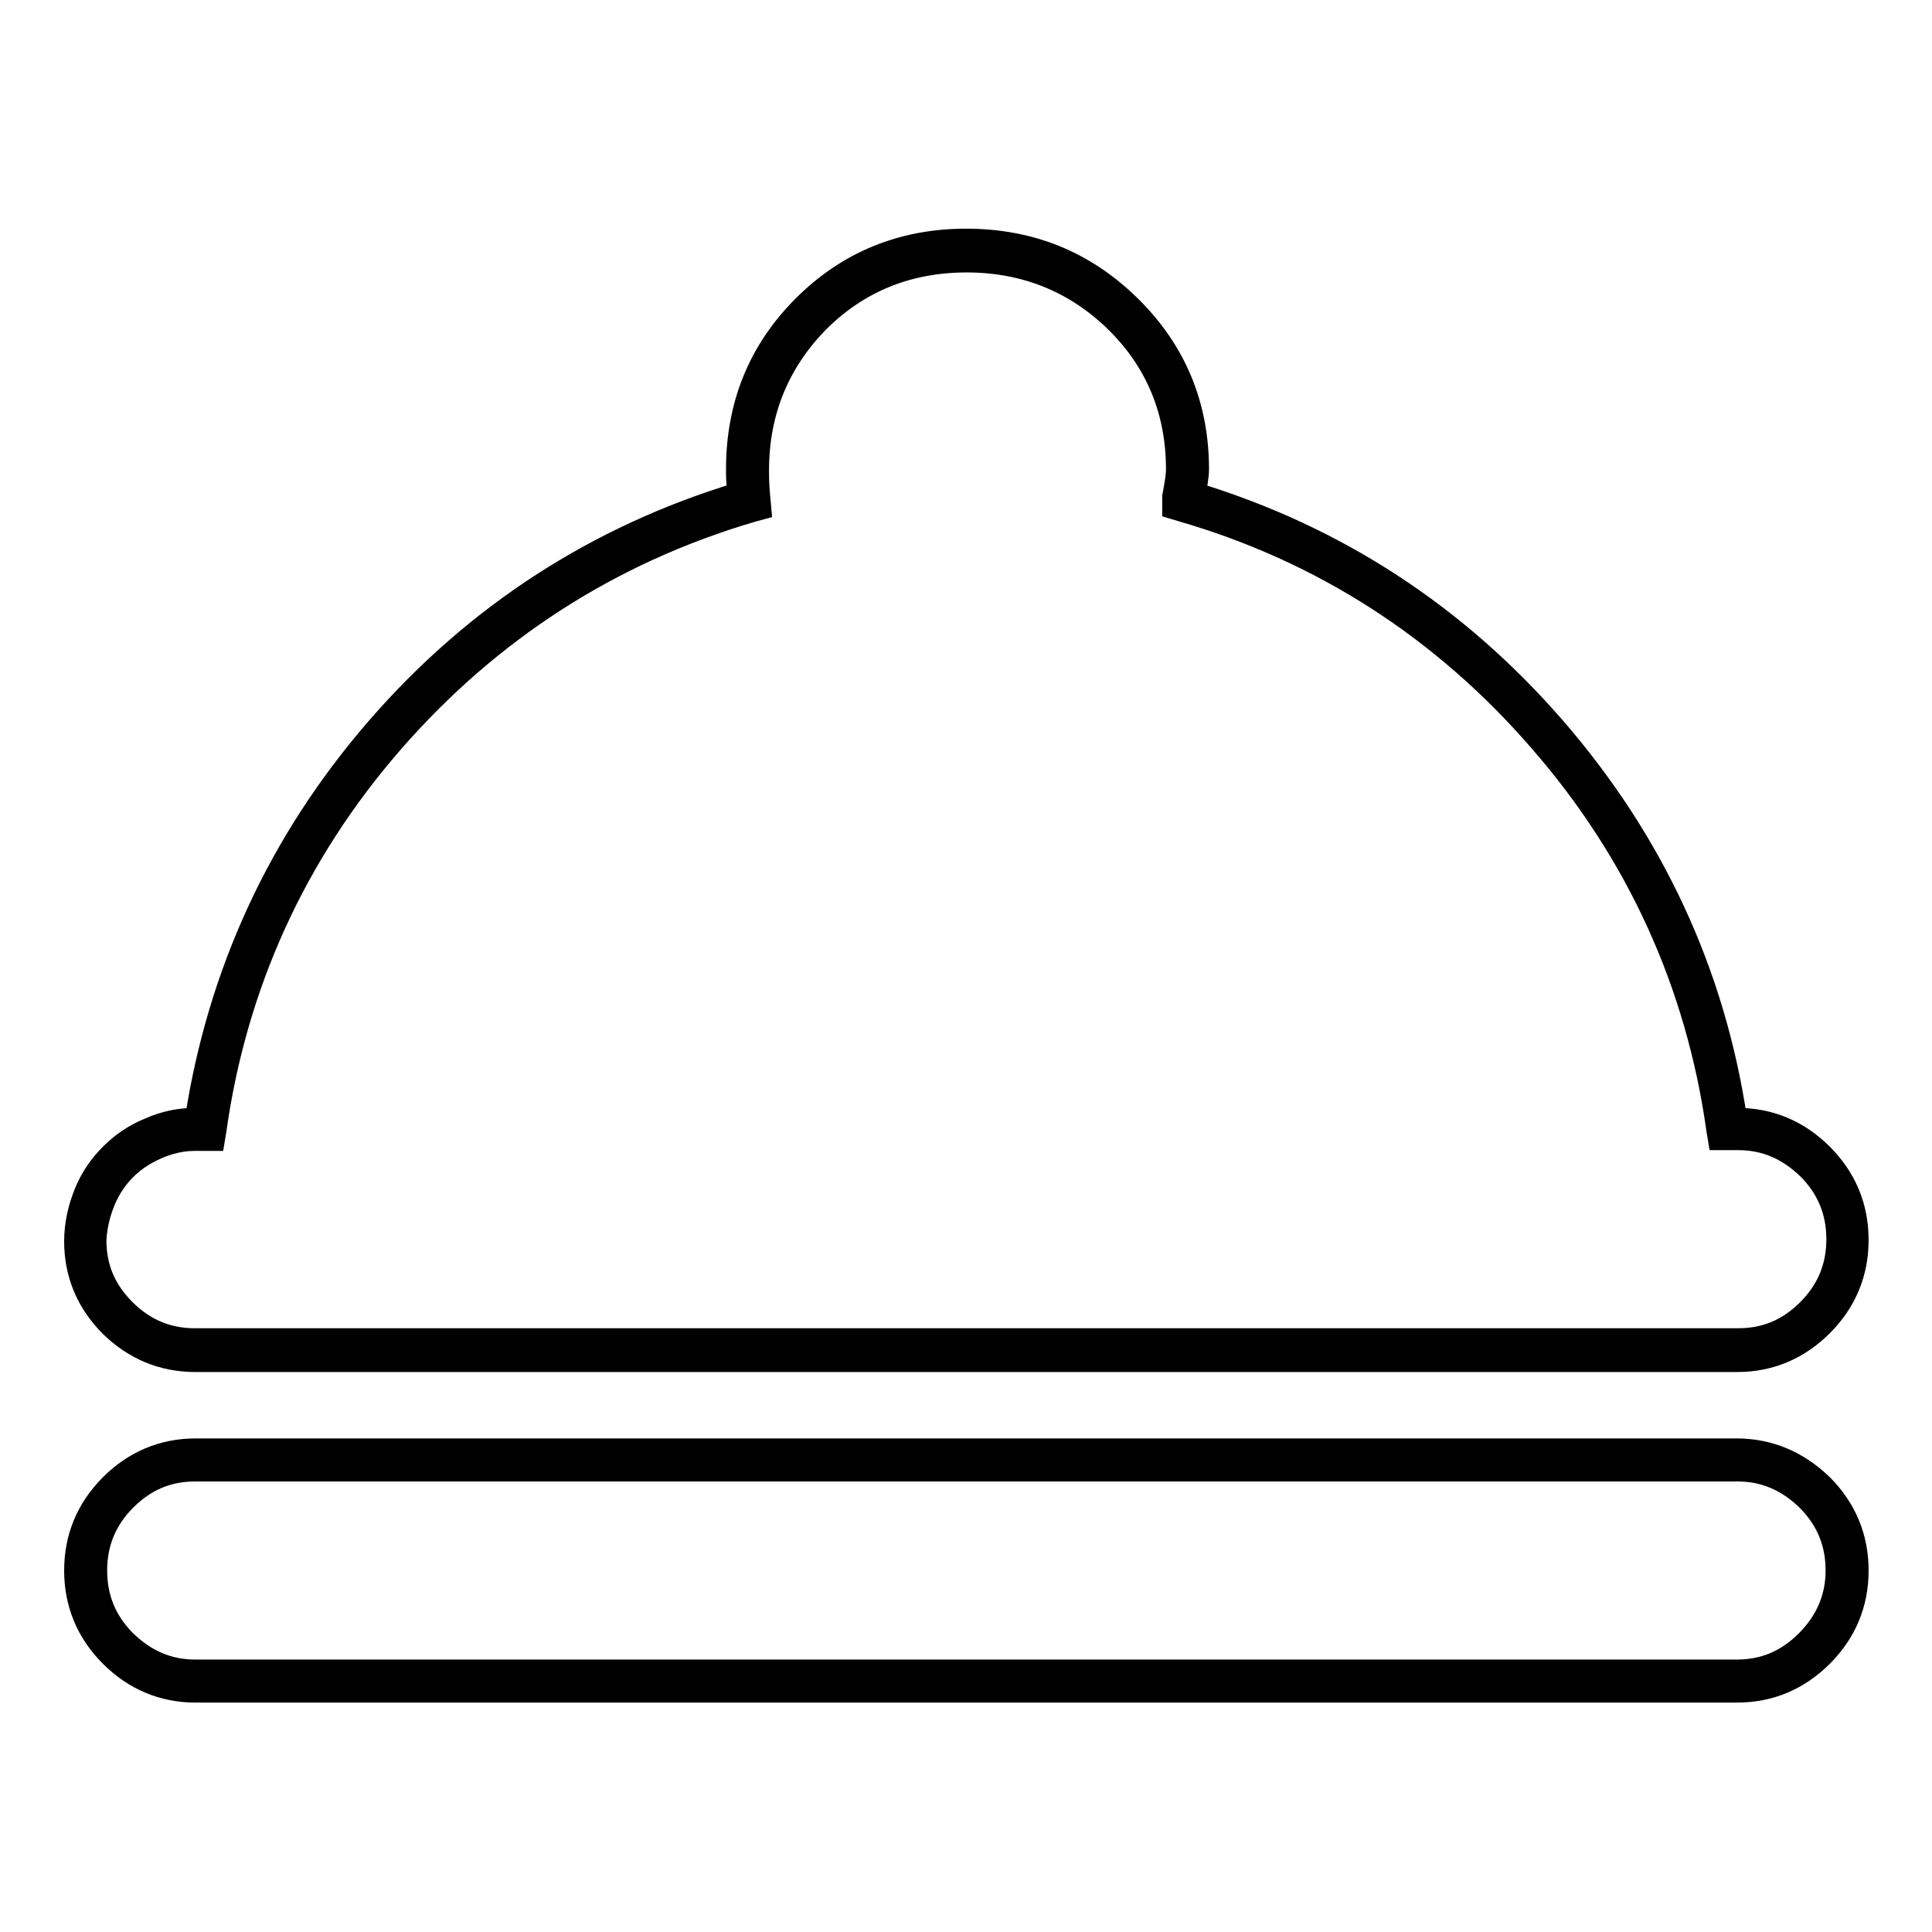
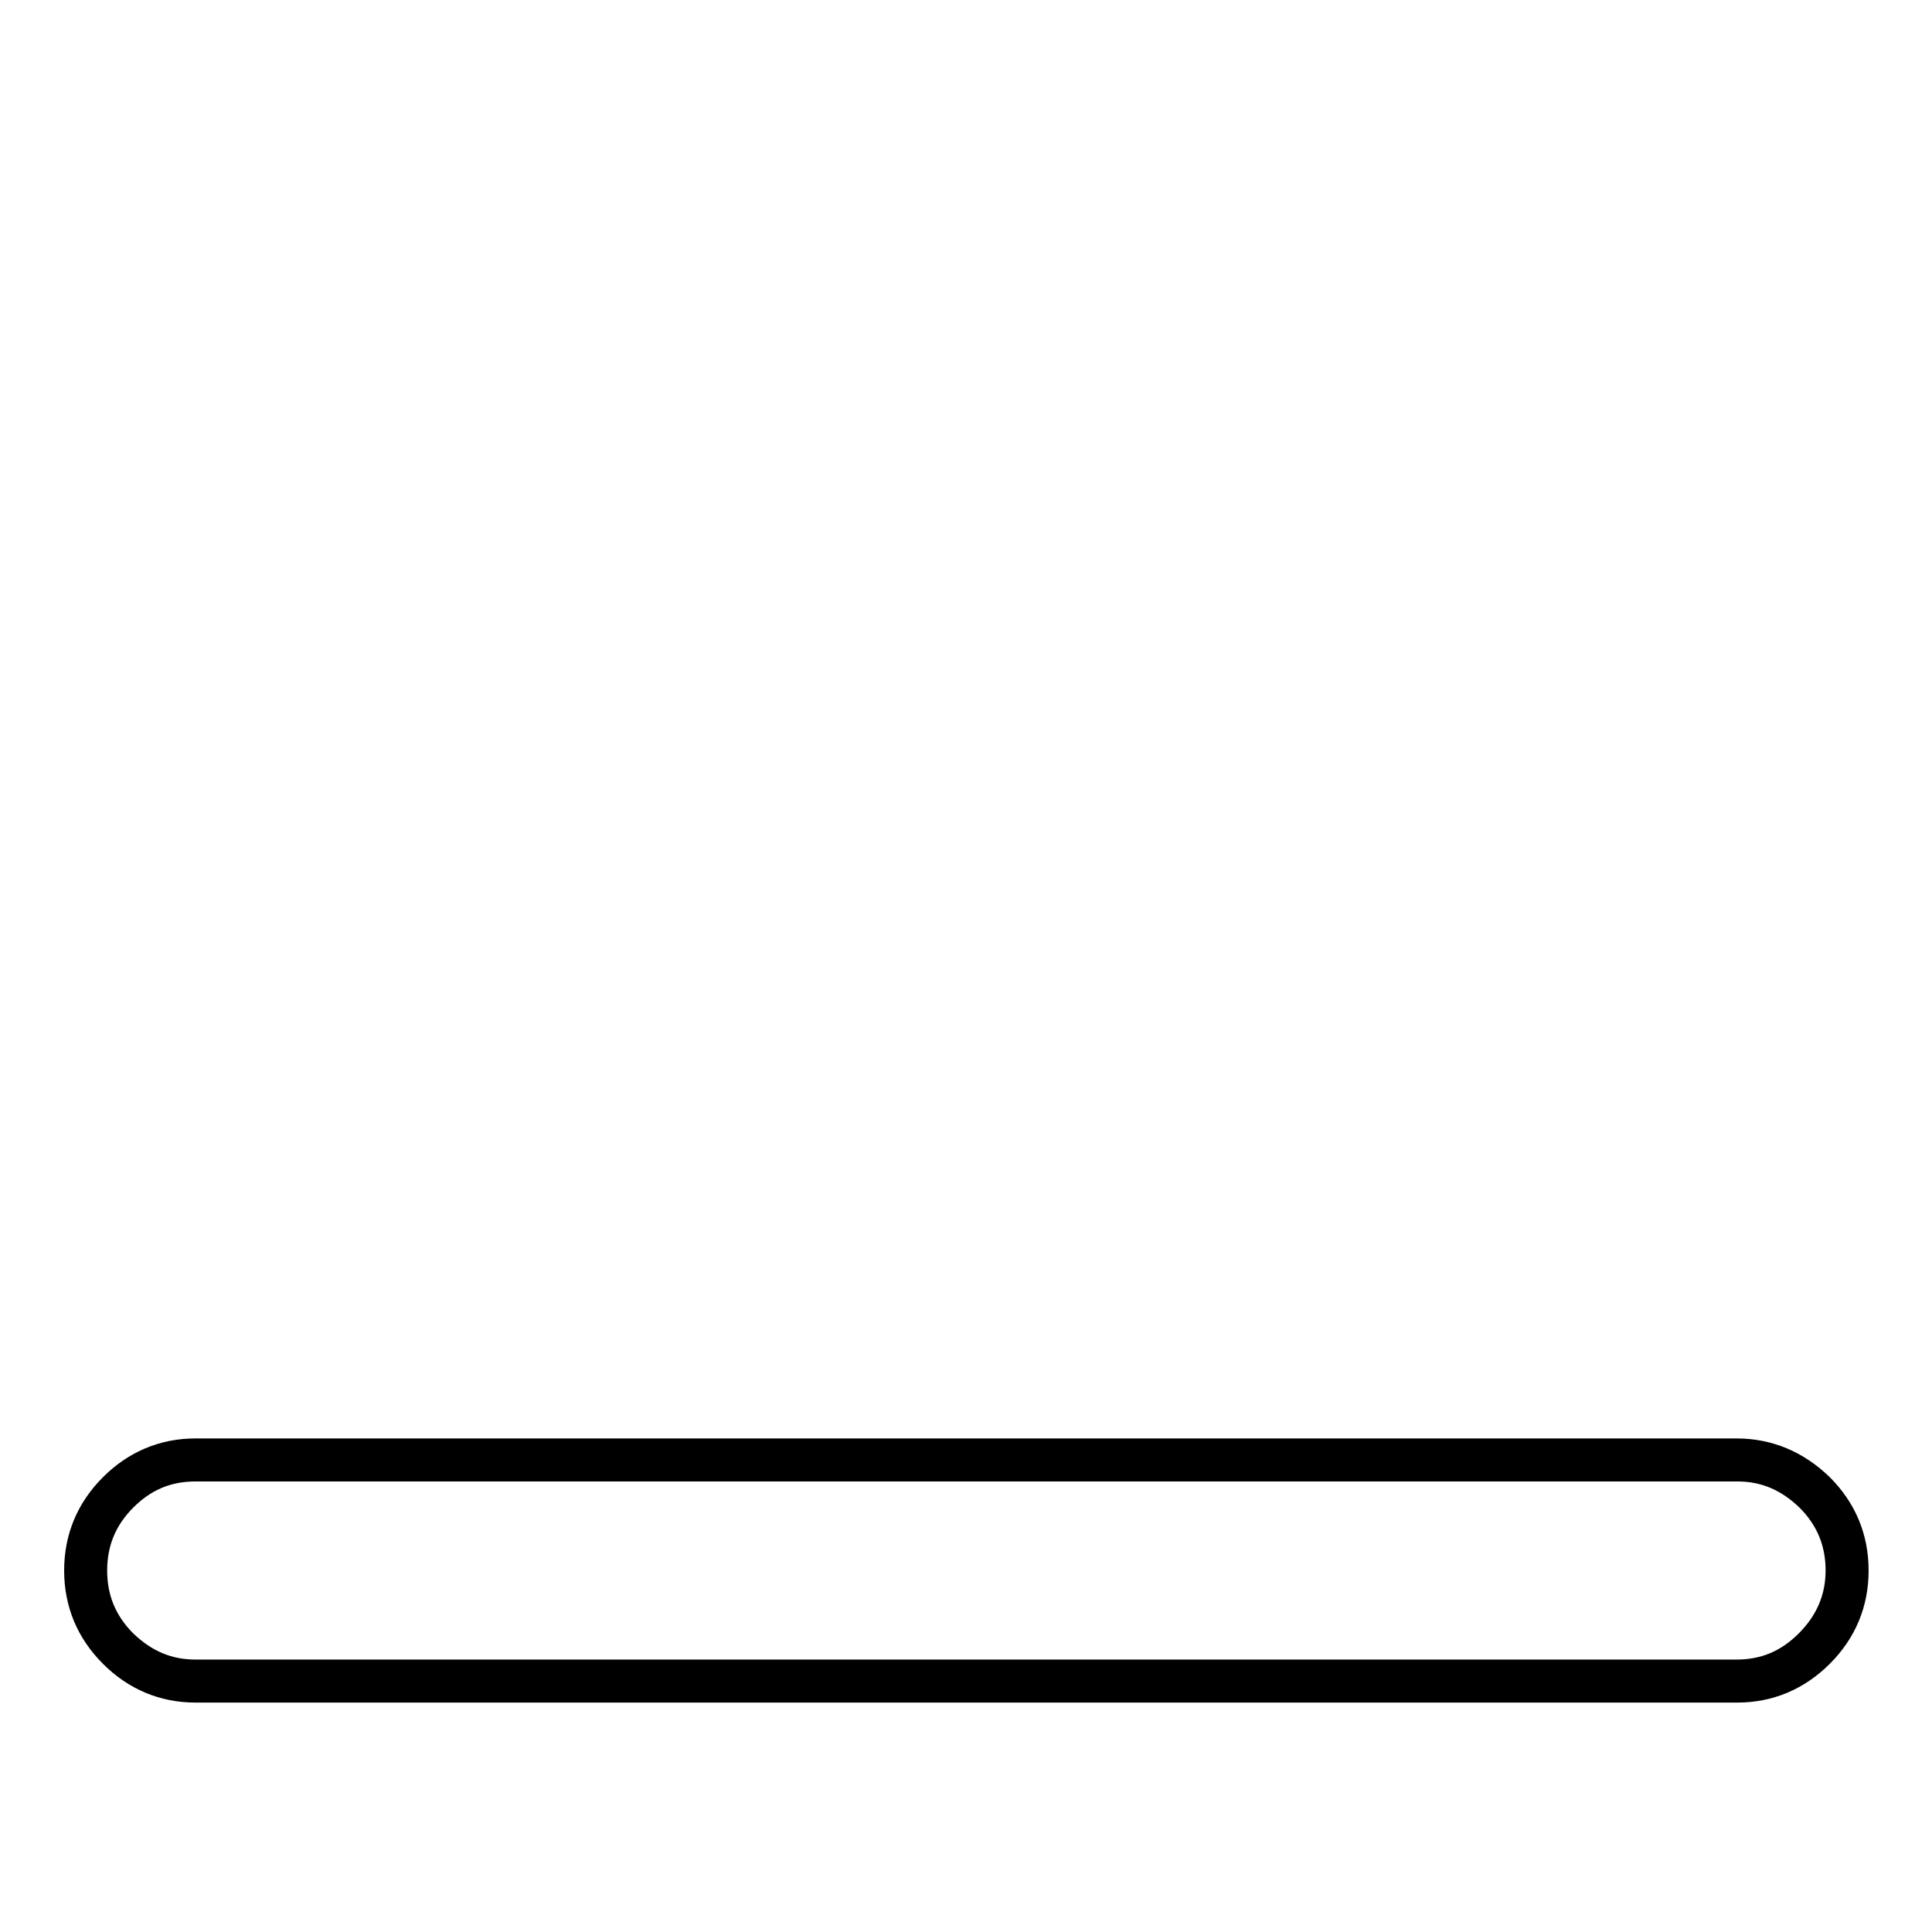
<svg xmlns="http://www.w3.org/2000/svg" version="1.1" x="0px" y="0px" viewBox="0 0 256 256" enable-background="new 0 0 256 256" xml:space="preserve">
  <g>
    <g>
-       <path stroke-width="3" fill-opacity="0" stroke="#000000" d="M25.9,180.3h204.3c4.3,0,8.1-1.6,11.2-4.7c3.1-3.1,4.7-6.9,4.7-11.3c0-4.4-1.6-8.2-4.7-11.3c-3.1-3.1-6.9-4.7-11.2-4.7H230c-2.9-19.4-11-36.8-24-51.8c-13-15-29-25.4-47.7-31.1c0.2-1.3,0.4-2.4,0.4-3.2c0-8.5-3-15.7-9-21.6s-13.2-8.8-21.7-8.8c-8.5,0-15.7,3-21.5,8.8c-5.9,5.9-8.8,13.1-8.8,21.6c0,0.7,0,1.8,0.2,3.2C79.1,71.1,63,81.5,50,96.5c-13,15-21,32.4-24,51.8h-0.1c-2.1,0-4.1,0.4-6.1,1.3c-2,0.8-3.7,2-5.1,3.4c-1.4,1.4-2.6,3.1-3.4,5.1c-0.8,2-1.3,4.1-1.3,6.4c0,4.3,1.6,8.1,4.7,11.2C17.8,178.7,21.5,180.3,25.9,180.3z M13.8,159.1c0.7-1.7,1.7-3.1,2.8-4.2c1.2-1.2,2.6-2.1,4.2-2.8c1.6-0.7,3.3-1.1,5-1.1h2.5l0.2-1.2c2.7-19.3,10.6-36.7,23.5-51.5c12.9-14.8,28.9-25.1,47.6-30.6l1.1-0.3l-0.1-1.1c-0.2-1.9-0.2-3.2-0.2-4c0-7.7,2.7-14.3,8-19.7c5.3-5.3,11.9-8,19.7-8c7.7,0,14.4,2.7,19.8,8c5.4,5.3,8.1,11.9,8.1,19.6c0,0.8-0.2,2-0.5,3.6l0,0.1v1.4l1,0.3c18.7,5.4,34.7,15.7,47.6,30.6c12.9,14.8,20.8,32.2,23.5,51.5l0.2,1.2h2.5c3.6,0,6.6,1.3,9.3,3.9c2.6,2.6,3.9,5.7,3.9,9.4s-1.3,6.8-3.9,9.4c-2.6,2.6-5.6,3.9-9.3,3.9H25.8c-3.6,0-6.7-1.3-9.3-3.9c-2.6-2.6-3.9-5.6-3.9-9.3C12.7,162.5,13.1,160.8,13.8,159.1z" />
      <path stroke-width="3" fill-opacity="0" stroke="#000000" d="M230.1,192.1H25.9c-4.3,0-8.1,1.6-11.2,4.7s-4.7,6.9-4.7,11.3s1.6,8.2,4.7,11.3c3.1,3.1,6.9,4.7,11.2,4.7h204.3c4.3,0,8.1-1.6,11.2-4.7c3.1-3.1,4.7-6.9,4.7-11.3c0-4.4-1.6-8.2-4.7-11.3C238.2,193.7,234.4,192.1,230.1,192.1z M239.4,217.5c-2.6,2.6-5.6,3.9-9.3,3.9H25.9c-3.6,0-6.6-1.3-9.3-3.9c-2.6-2.6-3.9-5.7-3.9-9.4c0-3.7,1.3-6.8,3.9-9.4c2.6-2.6,5.6-3.9,9.3-3.9h204.3c3.6,0,6.6,1.3,9.3,3.9c2.6,2.6,3.9,5.7,3.9,9.4S242,214.9,239.4,217.5z" />
    </g>
  </g>
</svg>